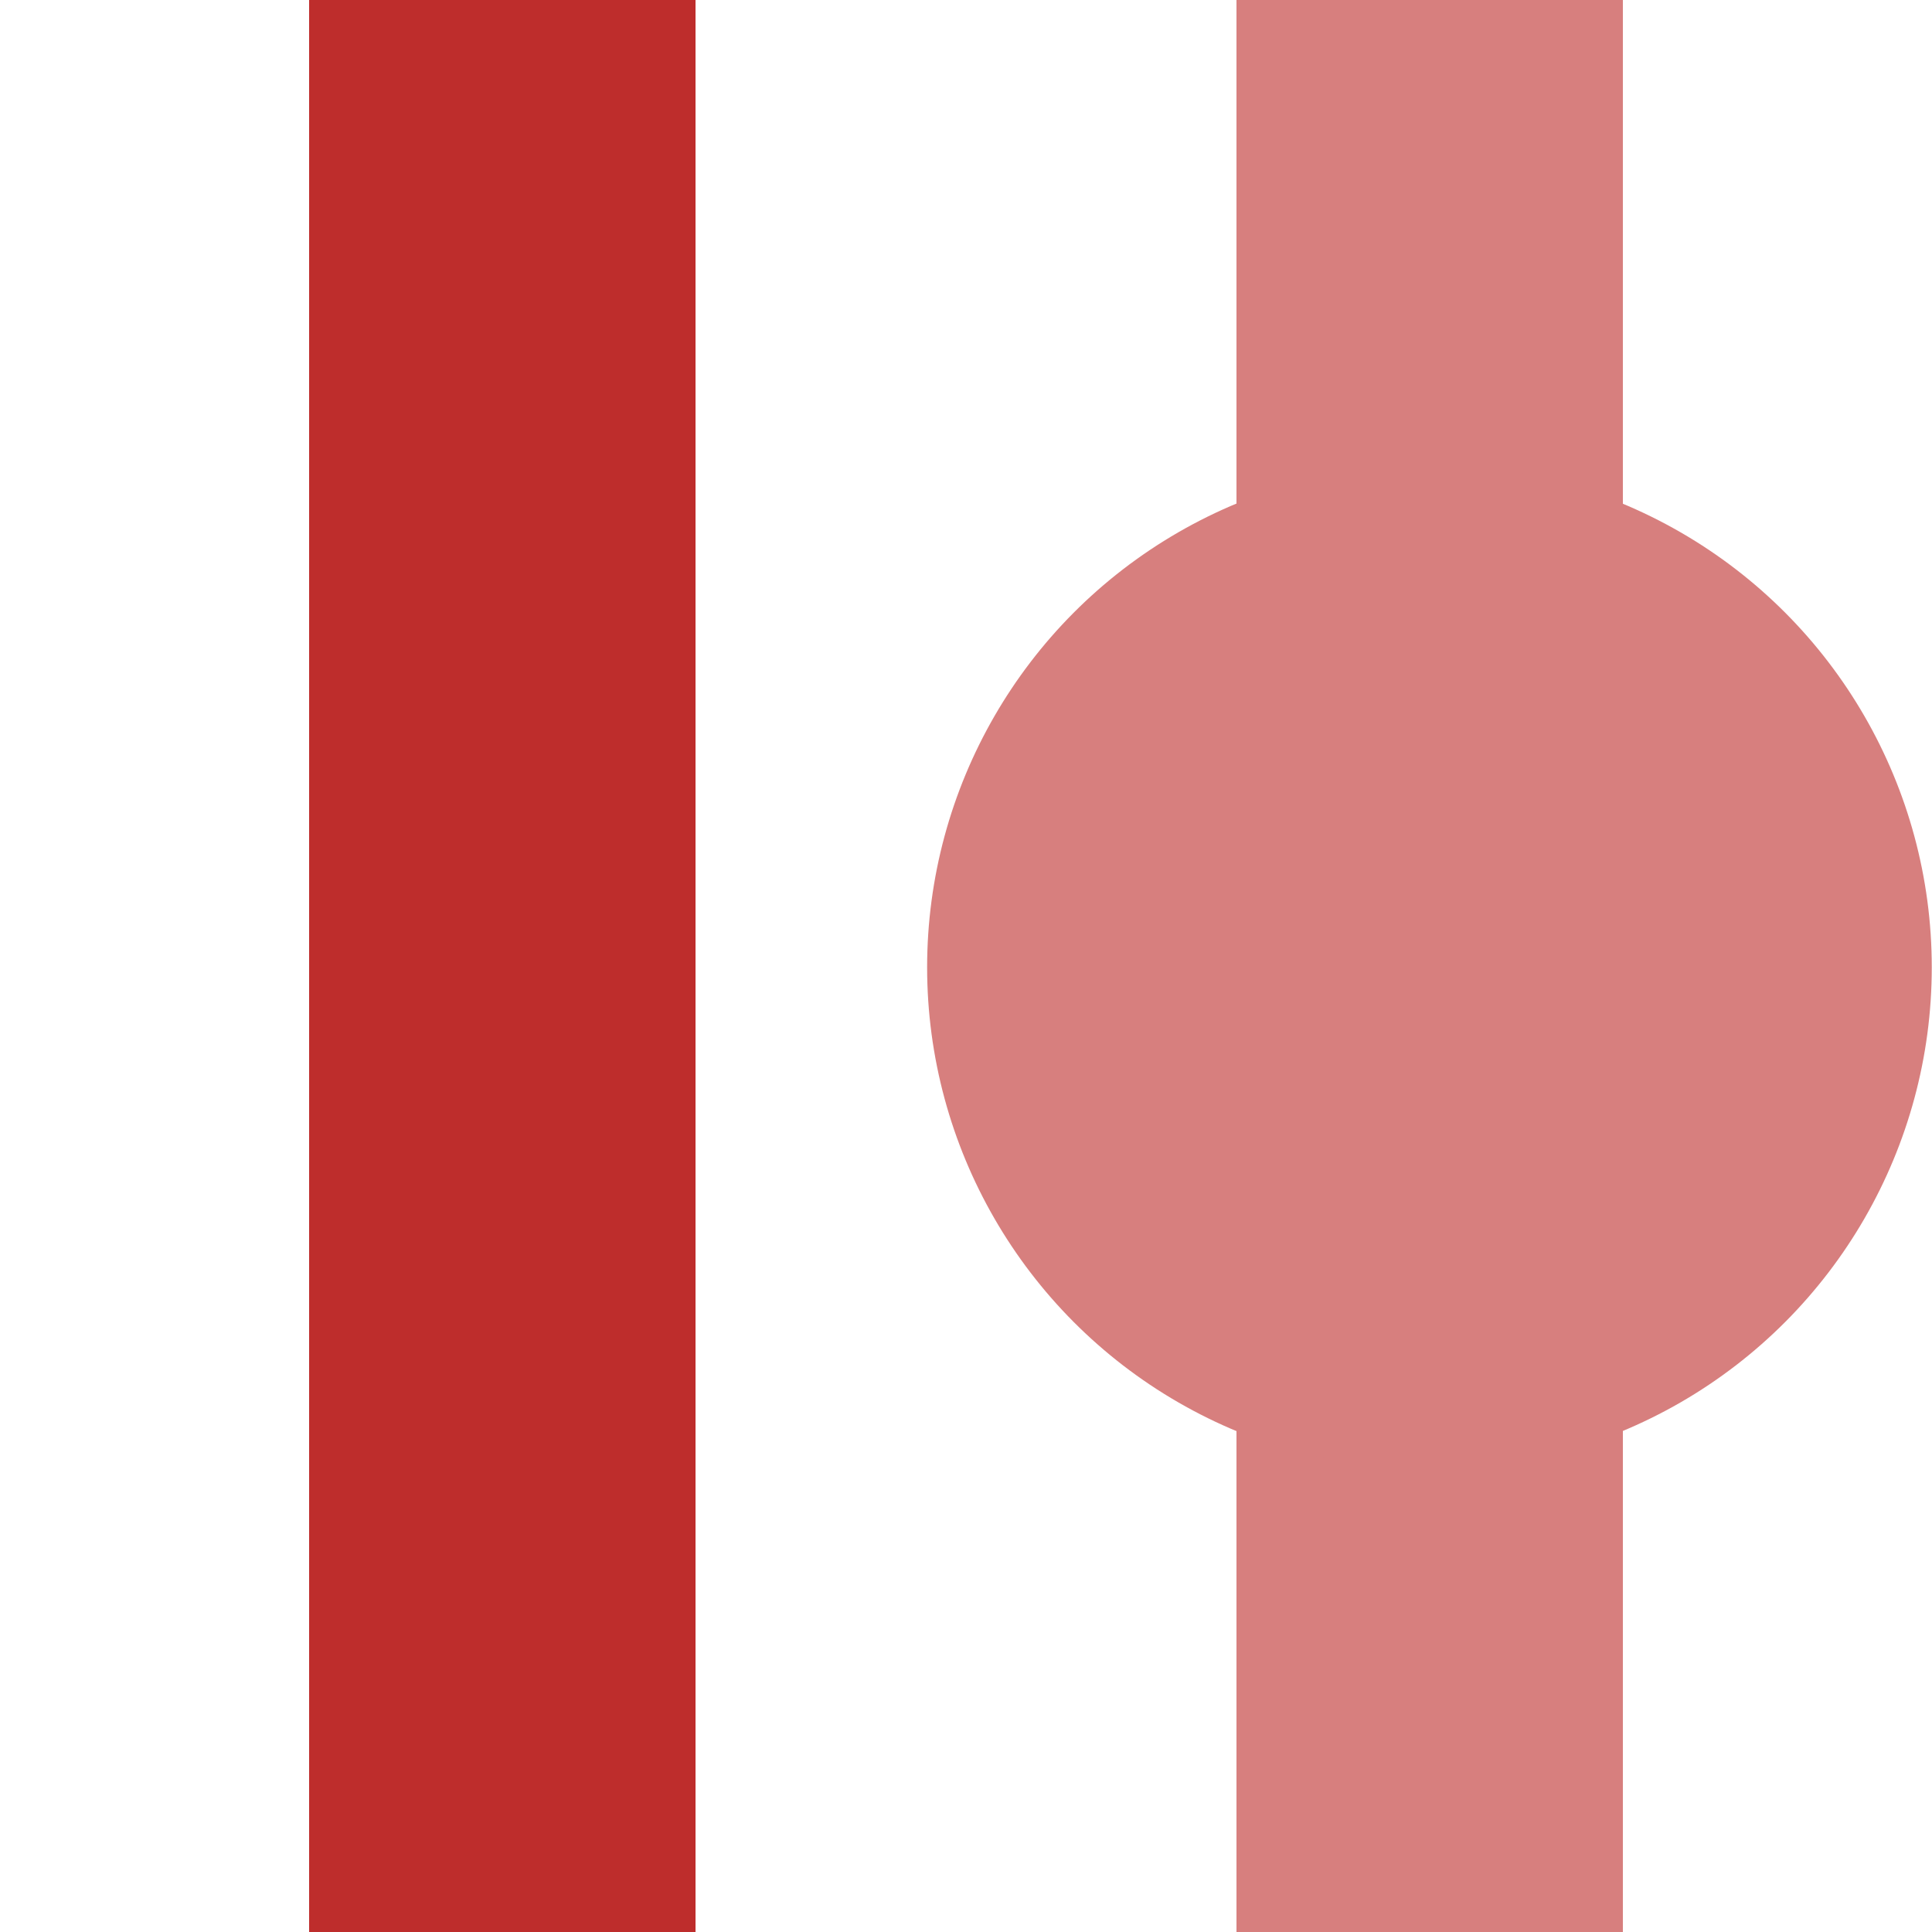
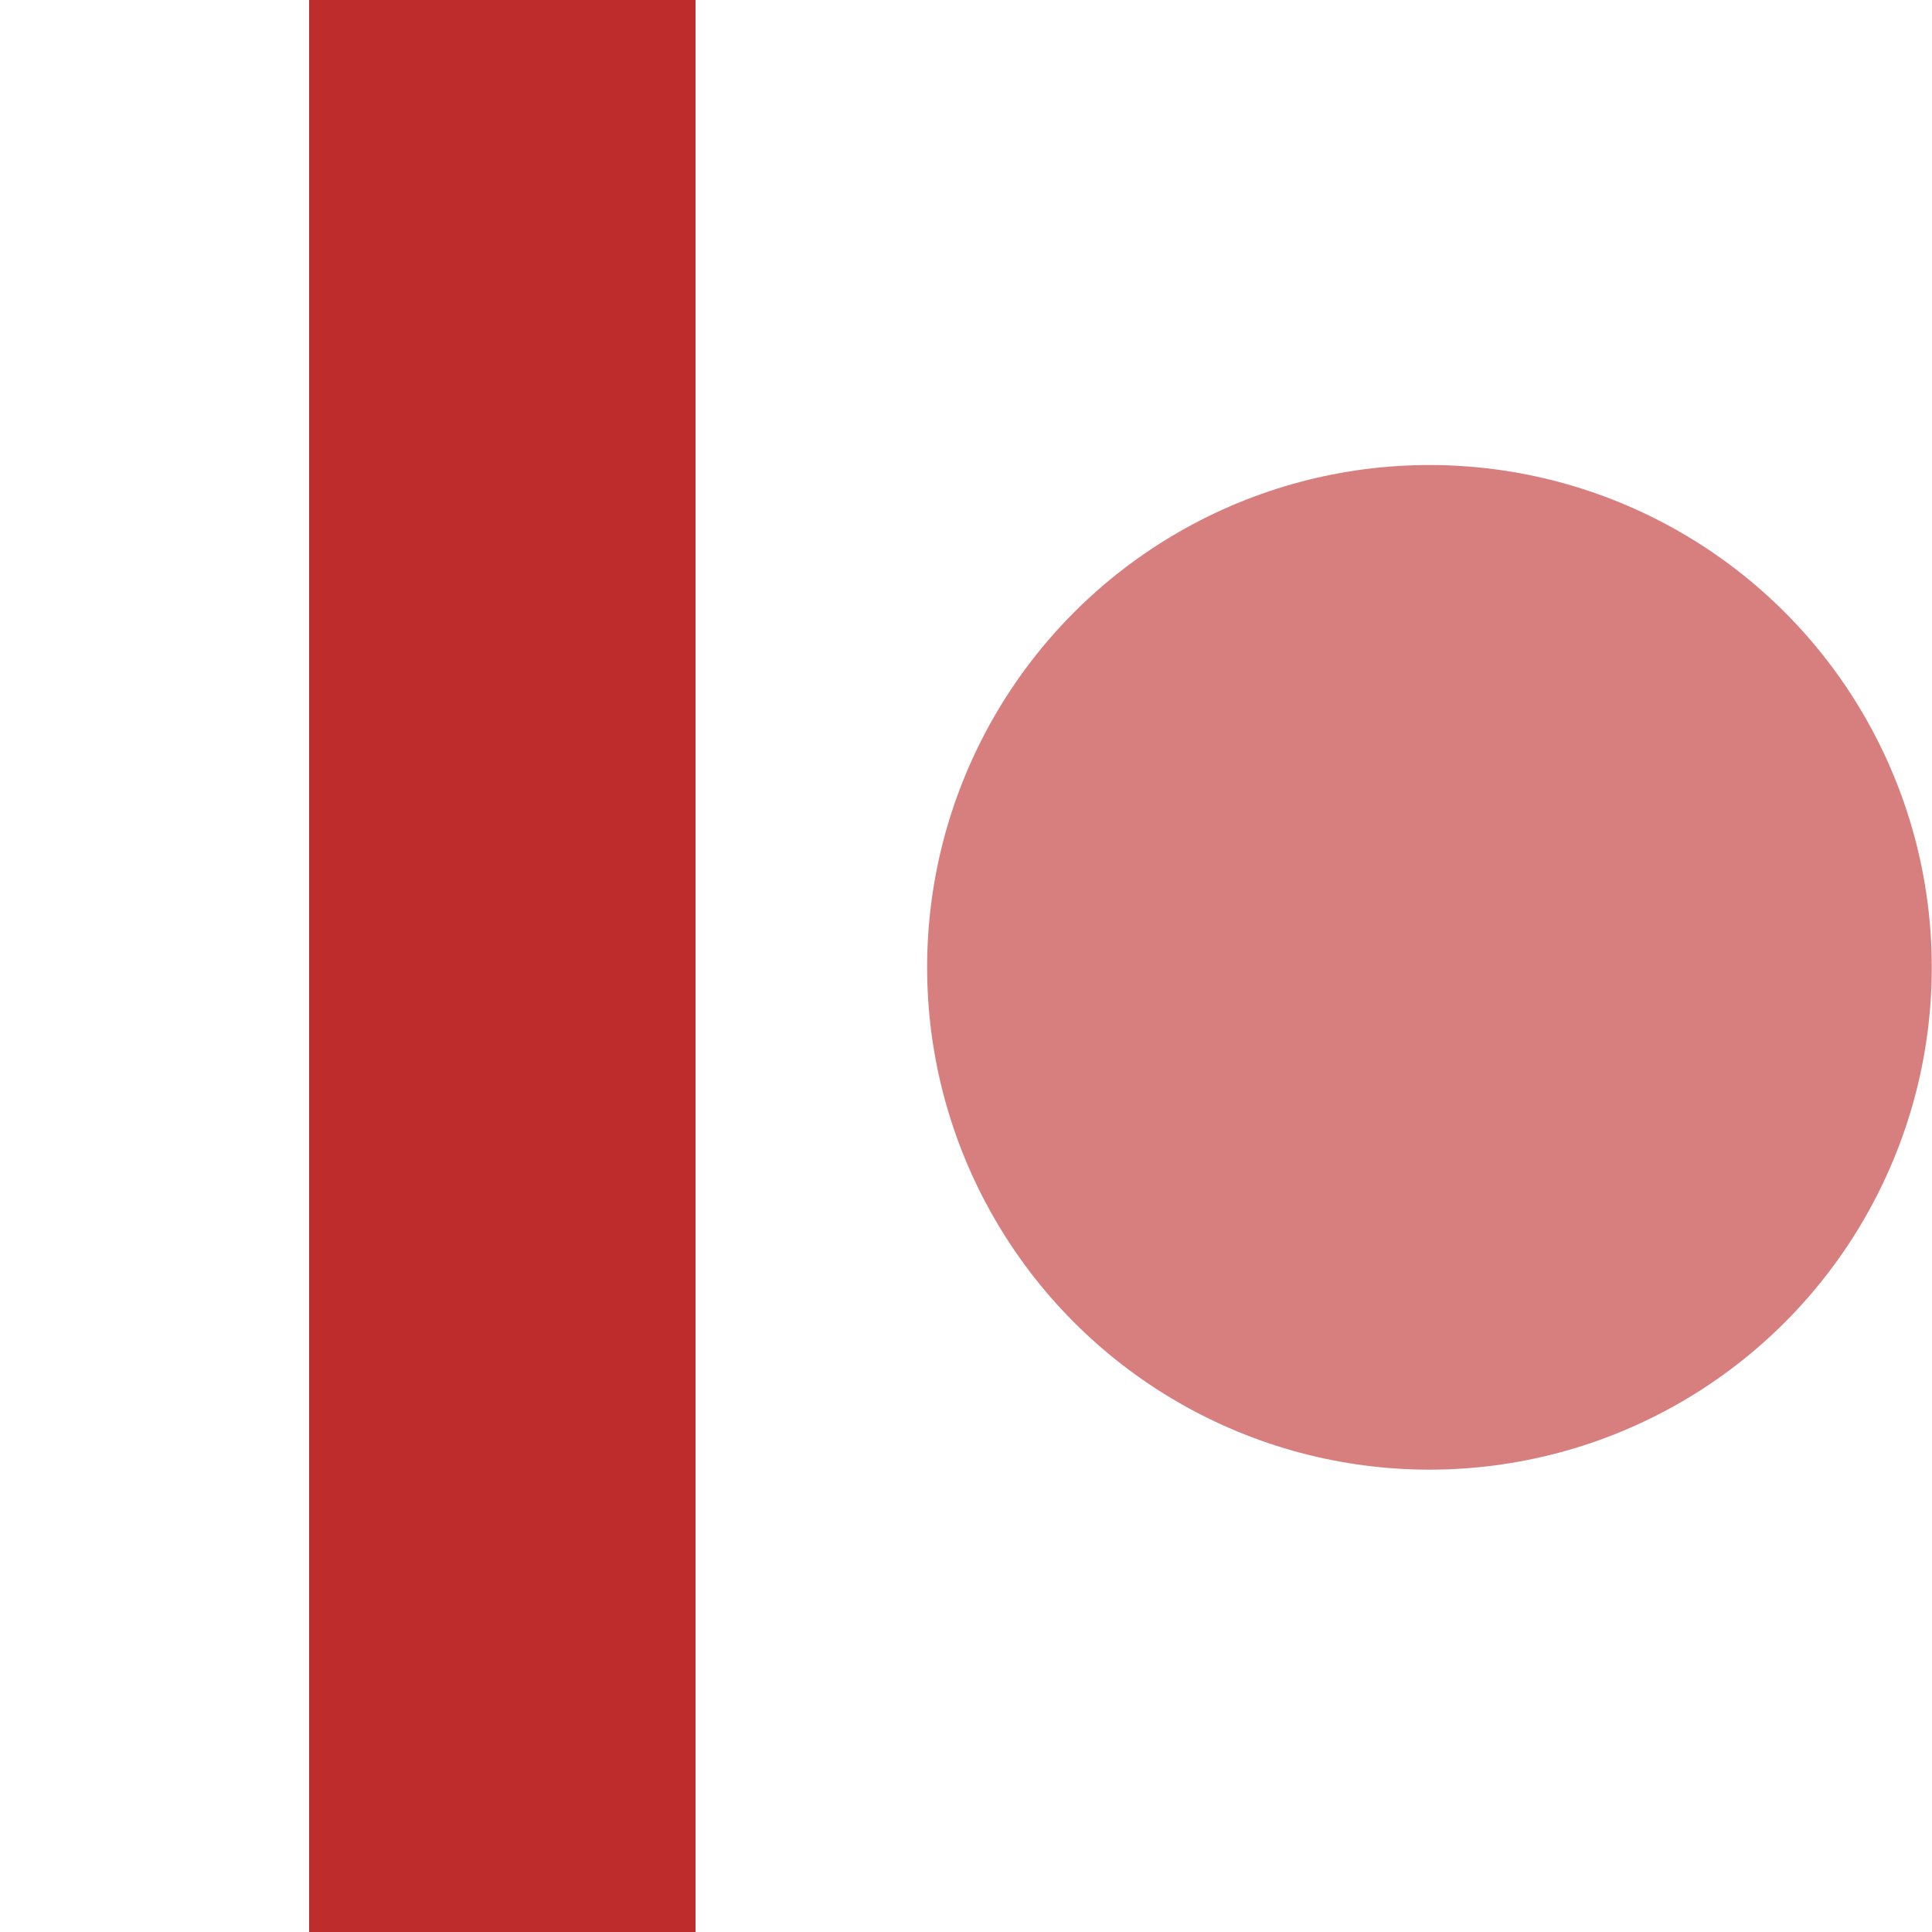
<svg xmlns="http://www.w3.org/2000/svg" xmlns:ns1="http://sodipodi.sourceforge.net/DTD/sodipodi-0.dtd" xmlns:ns2="http://www.inkscape.org/namespaces/inkscape" xml:space="preserve" width="500px" height="500px" style="shape-rendering:geometricPrecision; text-rendering:geometricPrecision; image-rendering:optimizeQuality; fill-rule:evenodd; clip-rule:evenodd" viewBox="0 0 500 500" ns1:version="0.32" ns2:version="0.45.1" ns1:docname="BSicon_STR-xevBHF.svg" ns1:docbase="D:\Bureaublad" id="svg2" ns2:output_extension="org.inkscape.output.svg.inkscape">
  <ns1:namedview ns2:window-height="979" ns2:window-width="1280" ns2:pageshadow="2" ns2:pageopacity="0.0" guidetolerance="10.0" gridtolerance="10.0" objecttolerance="10.0" borderopacity="1.0" bordercolor="#666666" pagecolor="#ffffff" id="namedview17" ns2:zoom="0.756" ns2:cx="250" ns2:cy="250" ns2:window-x="1020" ns2:window-y="18" ns2:current-layer="svg2" />
  <defs id="defs4">
    <style type="text/css" id="style6">
   
    .fil0 {fill:#BE2D2C}
    .fil1 {fill:#D77F7E}
   
  </style>
    <ns1:namedview ns2:window-height="952" ns2:window-width="1280" ns2:pageshadow="2" ns2:pageopacity="0.0" guidetolerance="10.0" gridtolerance="10.0" objecttolerance="10.0" borderopacity="1.0" bordercolor="#666666" pagecolor="#ffffff" id="base" ns2:zoom="0.756" ns2:cx="250" ns2:cy="250" ns2:window-x="-4" ns2:window-y="-4" ns2:current-layer="g6" />
  </defs>
  <rect style="fill:#be2d2c;fill-opacity:1" height="500.001" width="100" y="-0.001" x="80.001" class="fil0" id="rect8" />
-   <rect style="fill:#d77f7e;fill-opacity:1" height="500.001" width="100" y="-0.001" x="320.001" class="fil0" id="rect1879" />
  <ellipse style="fill:#d77f7e" ns1:ry="130" ns1:rx="130" ns1:cy="250.347" ns1:cx="369.94" ry="130" rx="130" cy="250.347" cx="369.94" class="fil1" id="circle10" />
</svg>